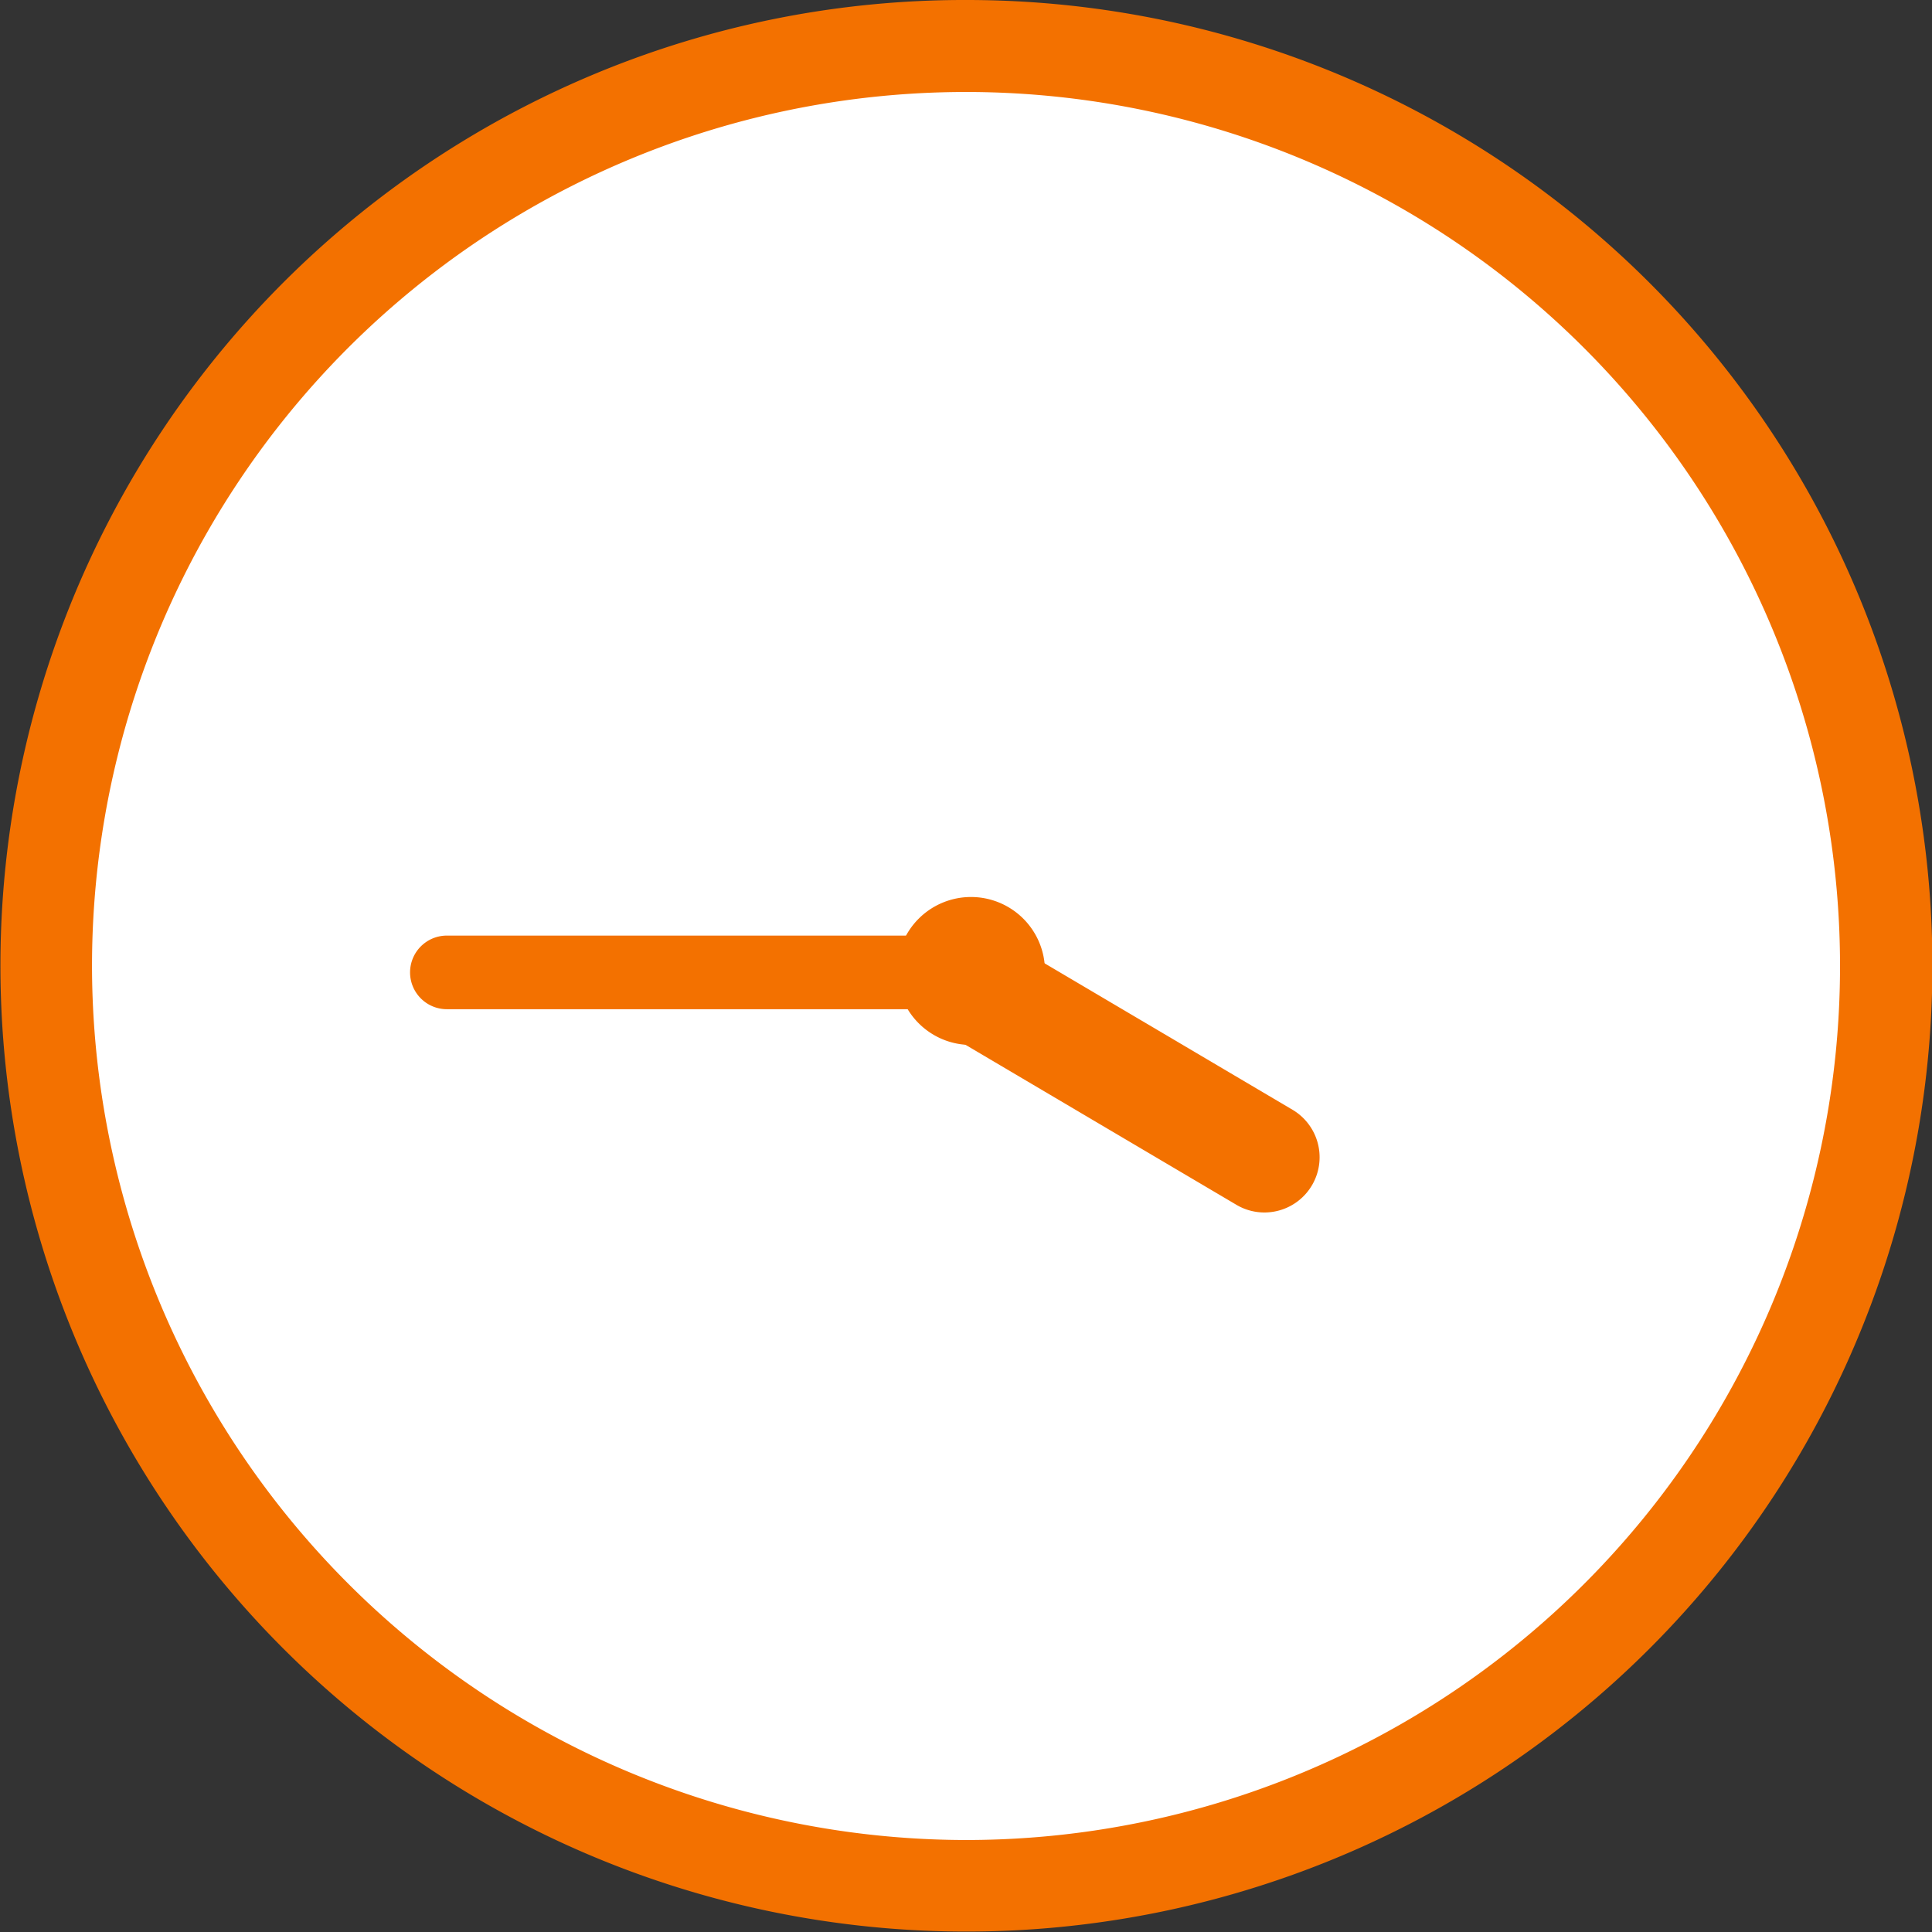
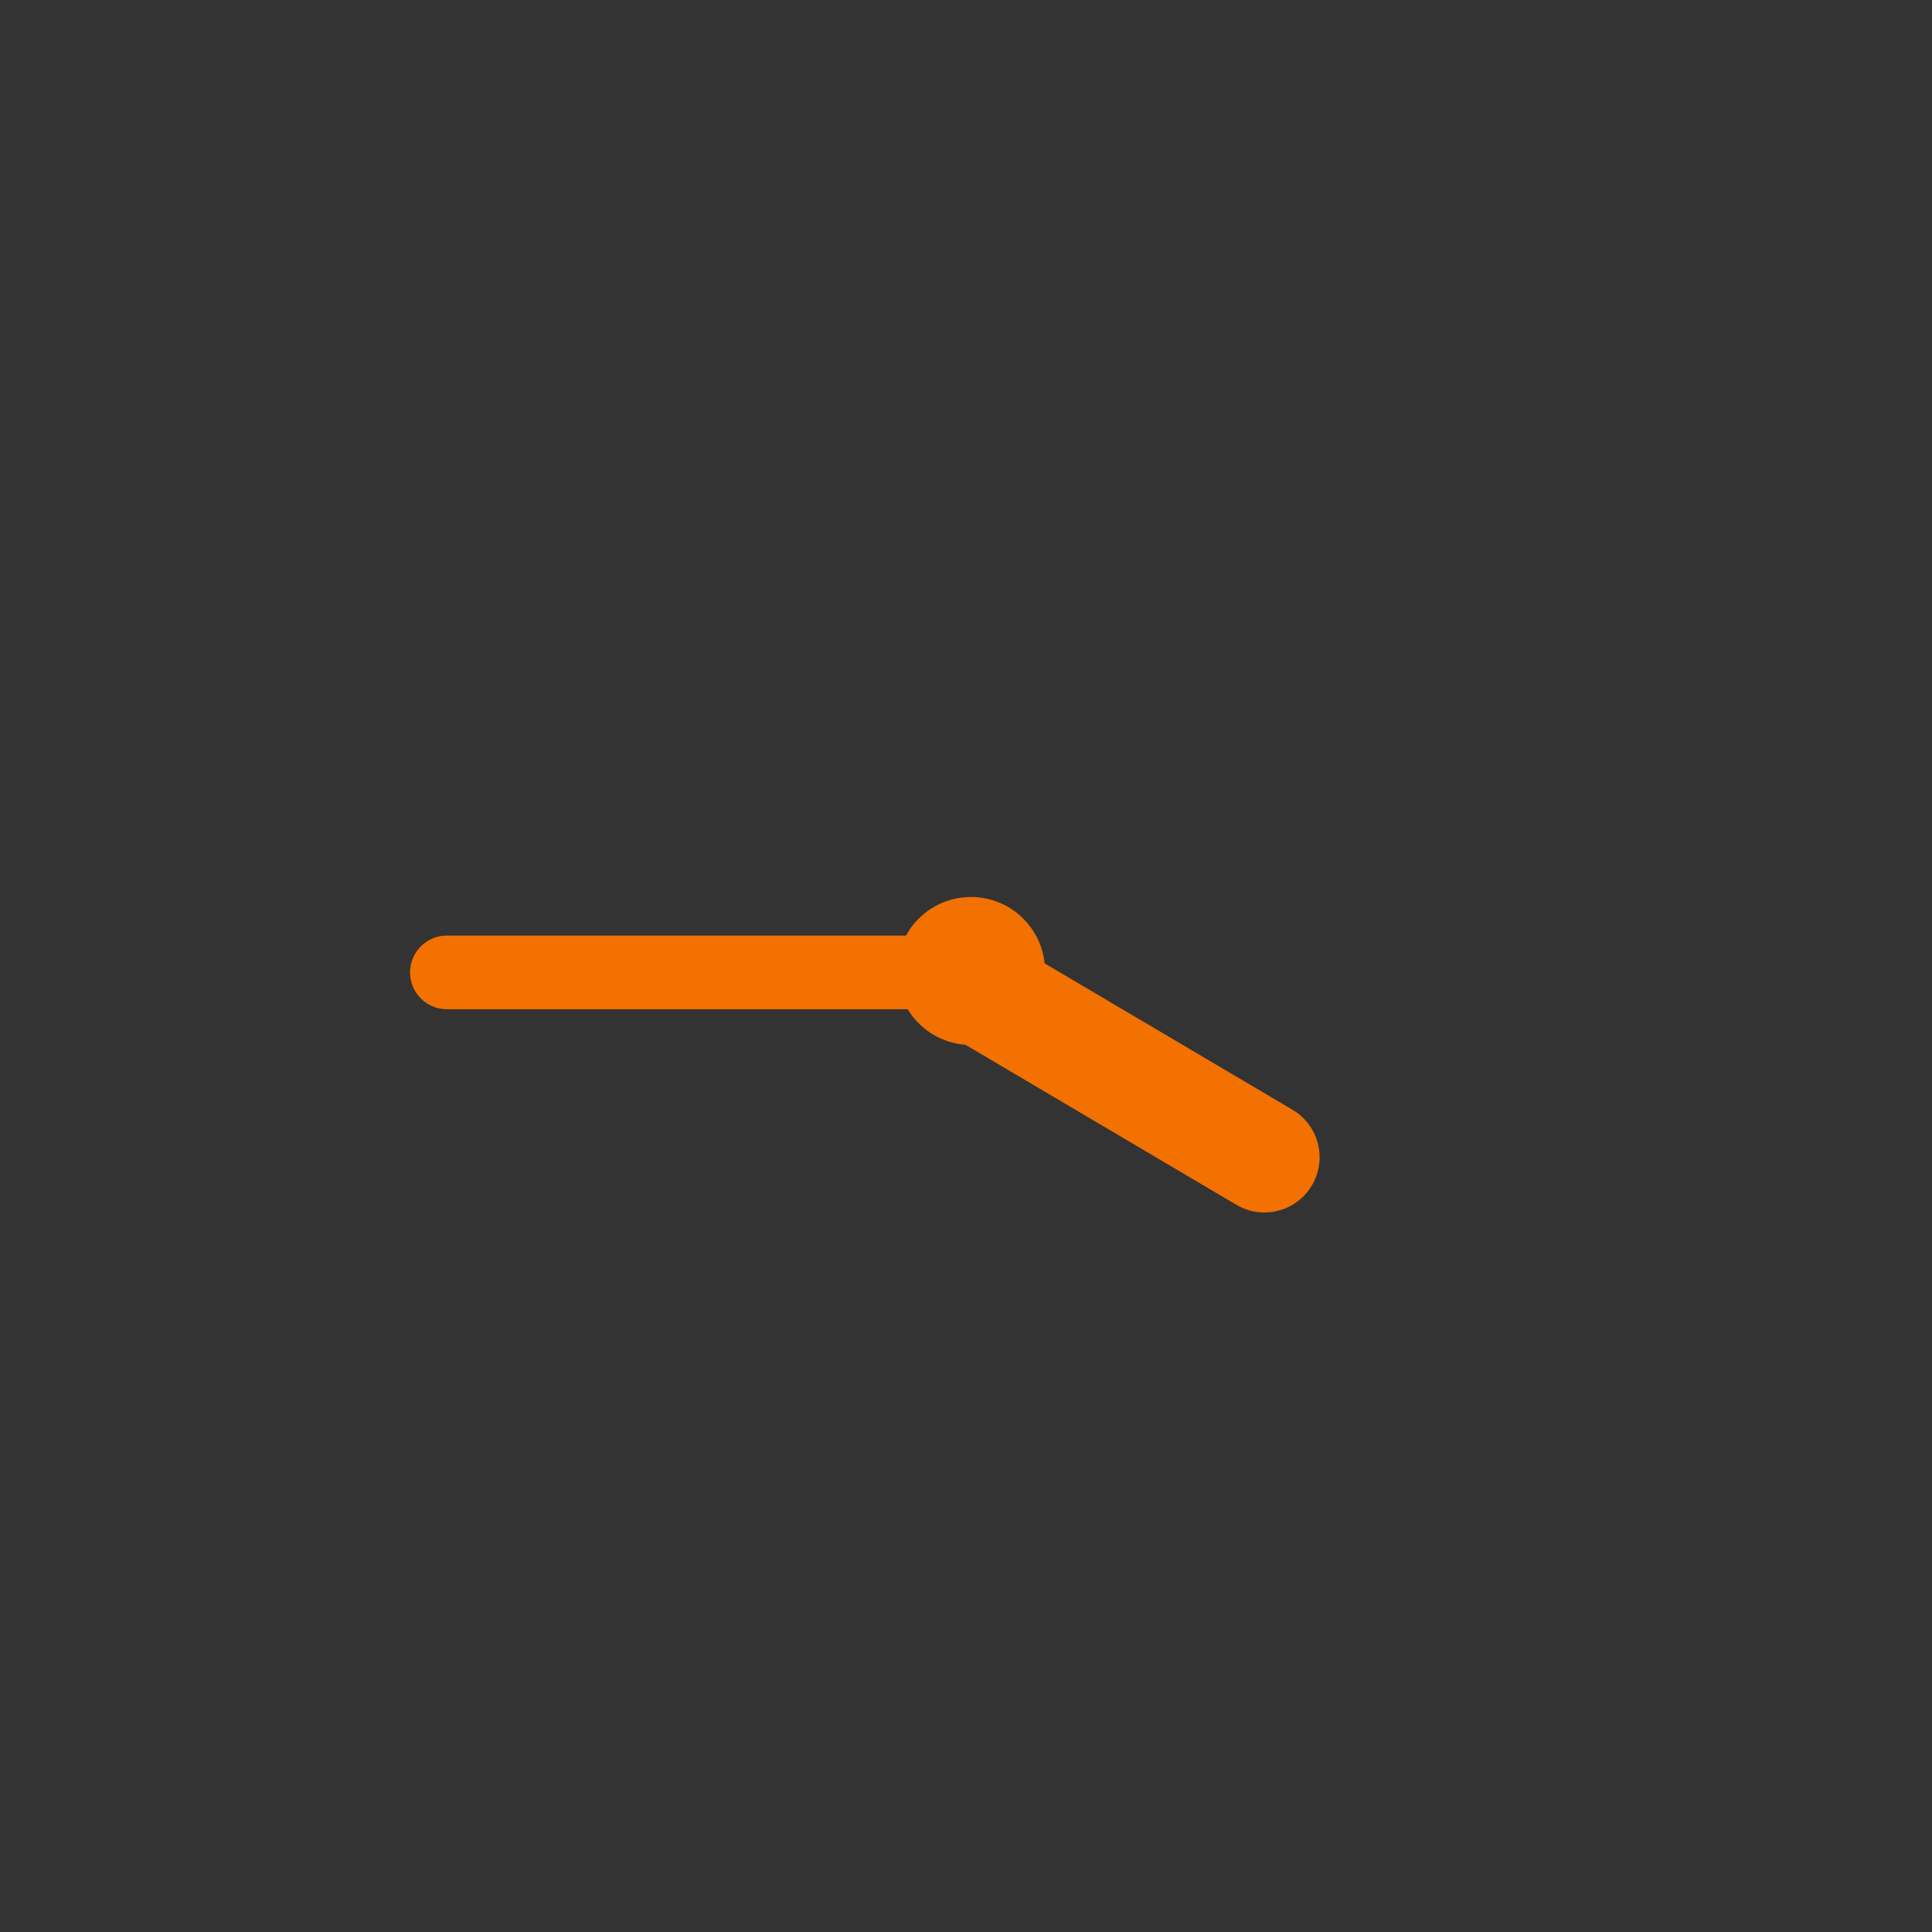
<svg xmlns="http://www.w3.org/2000/svg" width="80" height="80" viewBox="0 0 80 80">
  <rect x="0" y="0" width="80" height="80" fill="#333333" stroke="none" />
  <g transform="translate(-8124.449 -6027.855)">
-     <path d="M1290.14,1170.32a38.1,38.1,0,1,1-38.1-38.1,38.1,38.1,0,0,1,38.1,38.1" transform="translate(6912.405 4897.535)" fill="#fff" />
-     <path d="M38-2A39.988,39.988,0,0,1,66.284,66.284,40,40,0,1,1,22.43,1.144,39.751,39.751,0,0,1,38-2Zm0,76.191A36.191,36.191,0,1,0,1.81,38,36.232,36.232,0,0,0,38,74.191Z" transform="translate(8126.449 6029.855)" fill="#f37100" />
    <line x1="20.894" transform="translate(8142.953 6068.12)" fill="#fff" />
    <path d="M20.818,1.448H-.076A1.524,1.524,0,0,1-1.6-.076,1.524,1.524,0,0,1-.076-1.6H20.818A1.524,1.524,0,0,1,22.342-.076,1.524,1.524,0,0,1,20.818,1.448Z" transform="translate(8143.029 6068.196)" fill="#f37100" />
    <line x1="12.96" y1="7.655" transform="translate(8163.847 6068.12)" fill="#fff" />
    <path d="M12.844,9.827a2.275,2.275,0,0,1-1.16-.318L-1.277,1.854a2.286,2.286,0,0,1-.806-3.13,2.286,2.286,0,0,1,3.13-.806l12.96,7.655a2.286,2.286,0,0,1-1.165,4.254Z" transform="translate(8163.961 6068.234)" fill="#f37100" />
    <path d="M1295.964,1211.176a3.063,3.063,0,1,1-3.063-3.063,3.063,3.063,0,0,1,3.063,3.063" transform="translate(6871.755 4856.885)" fill="#f37100" />
  </g>
</svg>